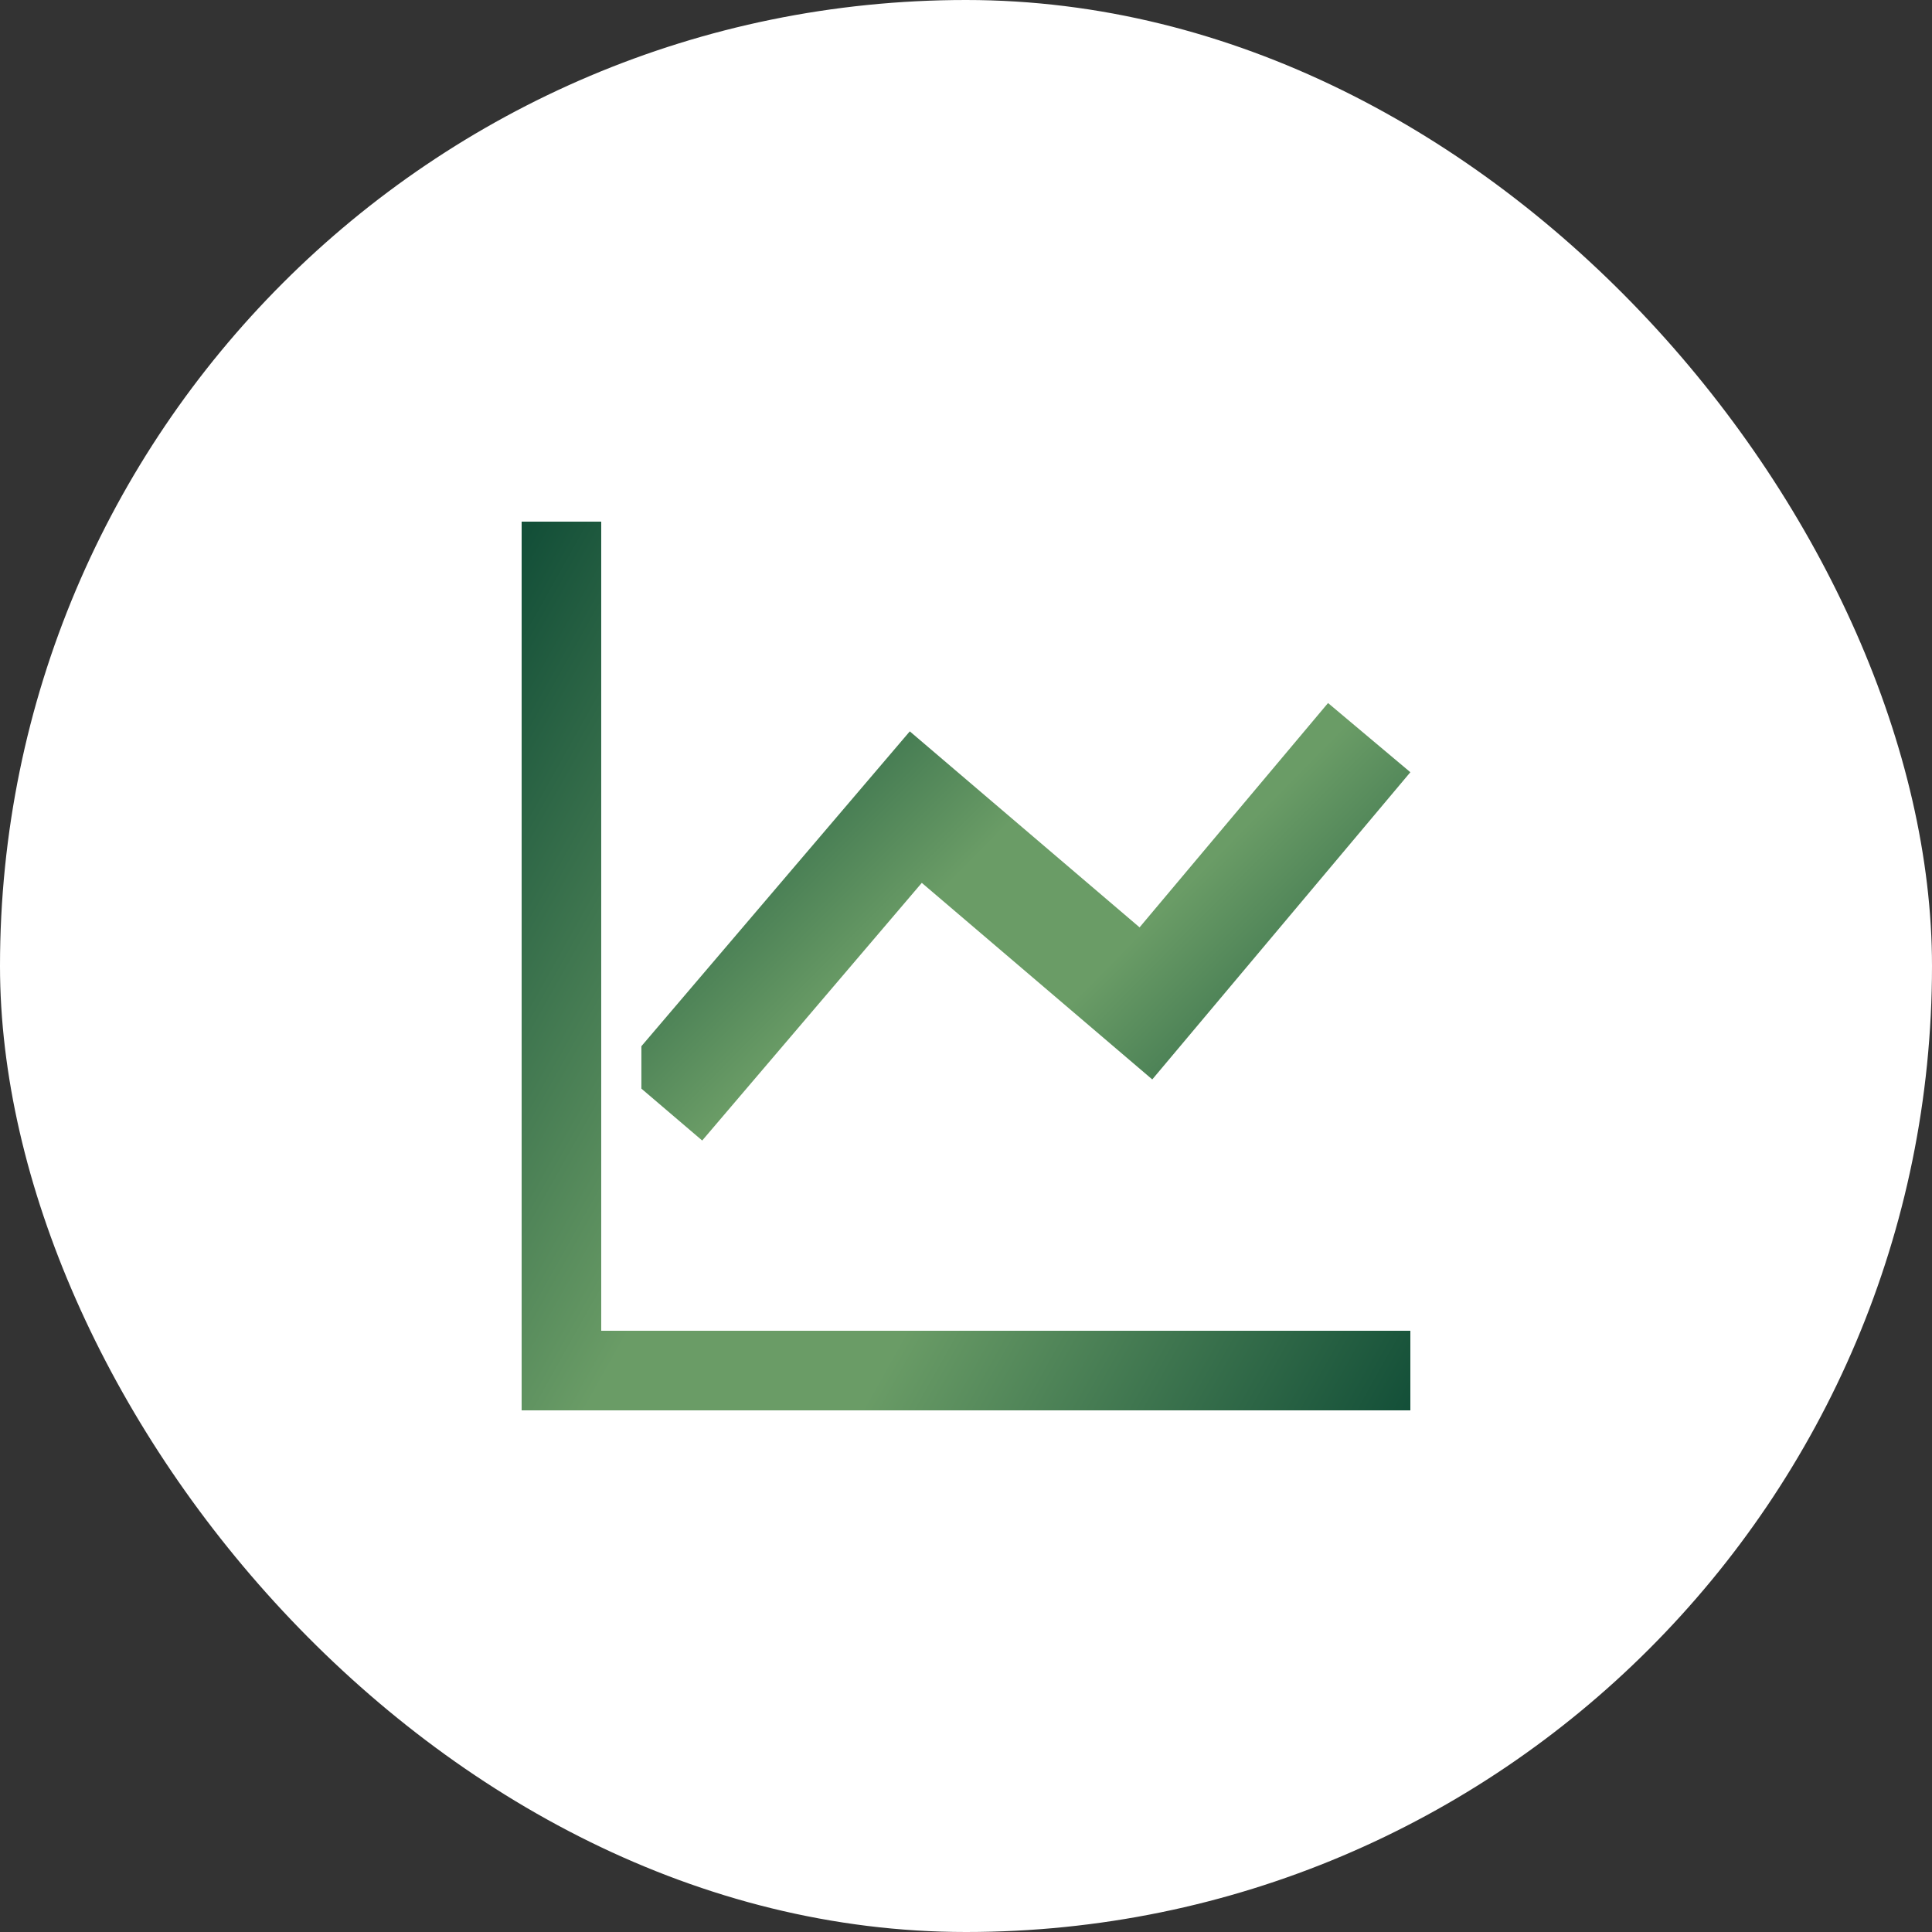
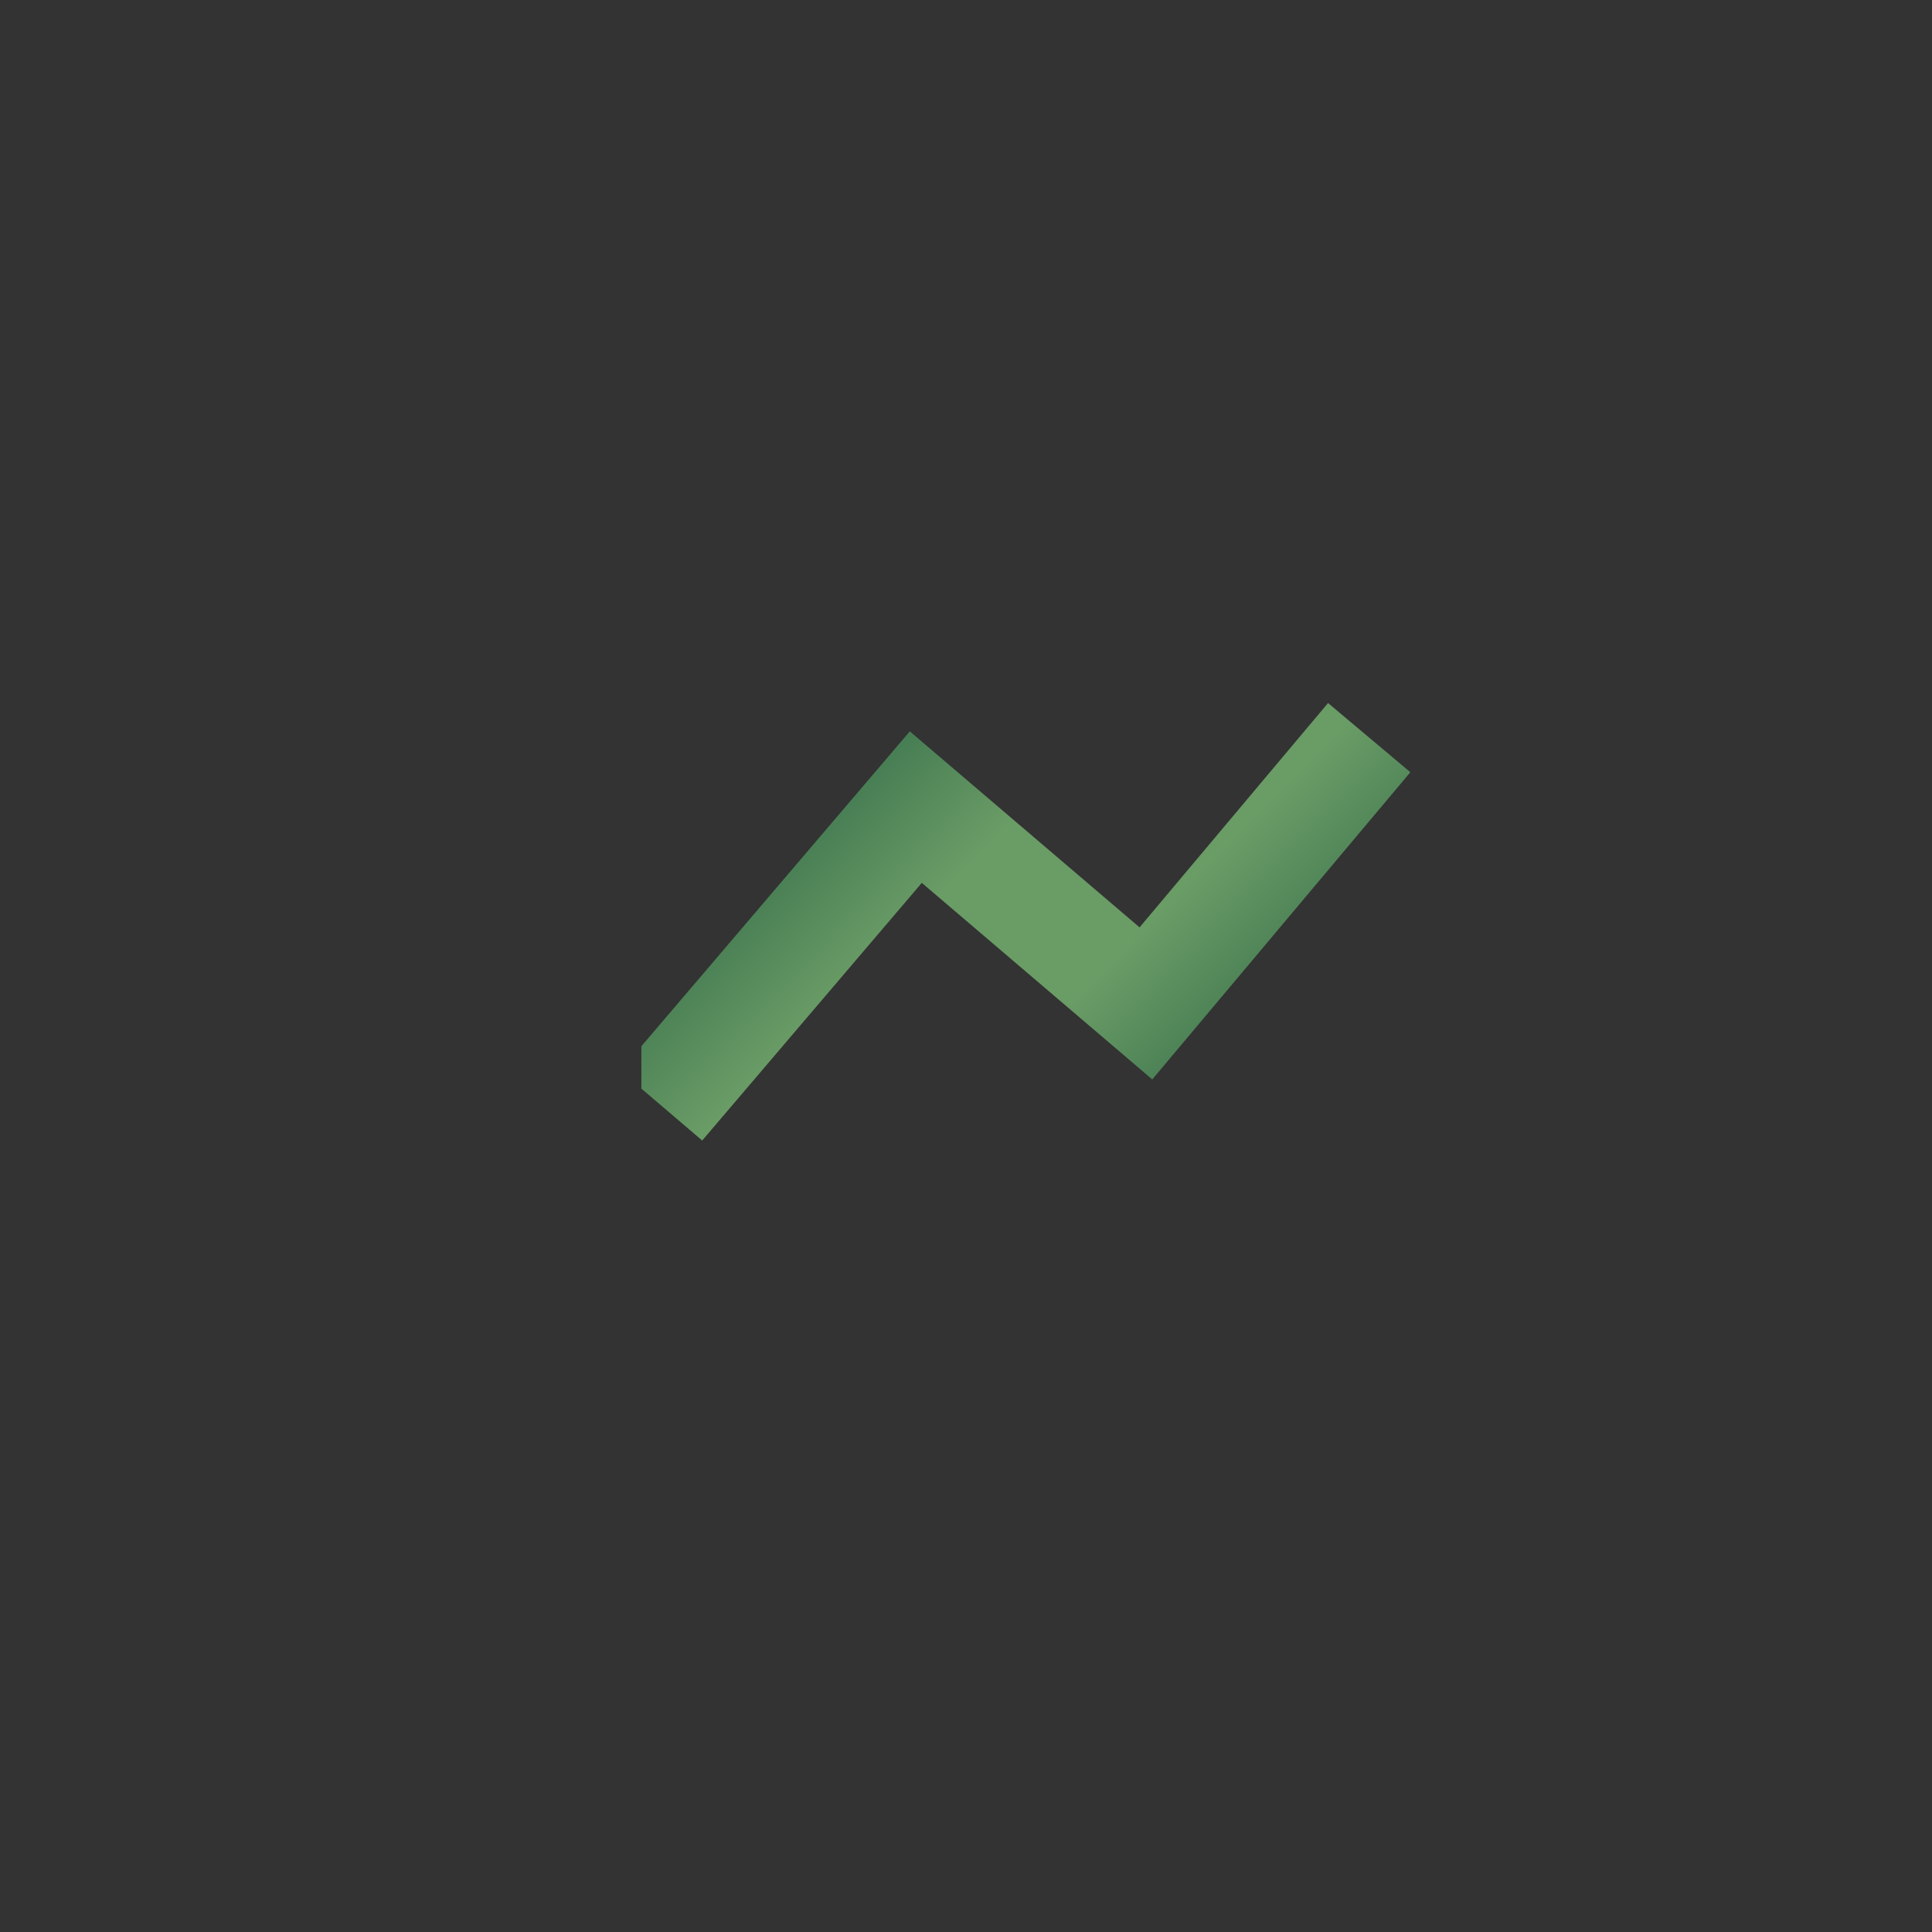
<svg xmlns="http://www.w3.org/2000/svg" width="100" height="100" viewBox="0 0 100 100" fill="none">
  <rect x="0" y="0" width="100" height="100" fill="#333333" stroke="none" />
-   <rect width="100" height="100" rx="50" fill="white" />
-   <path d="M31.119 27H27V73H73V68.88H31.119V27Z" fill="url(#paint0_linear_65_228)" />
  <path d="M47.712 45.697L59.641 55.871L73 39.97L68.739 36.389L58.984 48L47.091 37.855L33.198 54.152V56.347L36.346 59.033L47.712 45.697Z" fill="url(#paint1_linear_65_228)" />
  <defs>
    <linearGradient id="paint0_linear_65_228" x1="27.383" y1="27.511" x2="81.492" y2="57.862" gradientUnits="userSpaceOnUse">
      <stop stop-color="#134F38" />
      <stop offset="0.4" stop-color="#6A9C66" />
      <stop offset="0.5" stop-color="#6A9C66" />
      <stop offset="0.6" stop-color="#6A9C66" />
      <stop offset="1" stop-color="#134F38" />
    </linearGradient>
    <linearGradient id="paint1_linear_65_228" x1="33.53" y1="36.64" x2="64.74" y2="67.411" gradientUnits="userSpaceOnUse">
      <stop stop-color="#134F38" />
      <stop offset="0.4" stop-color="#6A9C66" />
      <stop offset="0.5" stop-color="#6A9C66" />
      <stop offset="0.6" stop-color="#6A9C66" />
      <stop offset="1" stop-color="#134F38" />
    </linearGradient>
  </defs>
</svg>